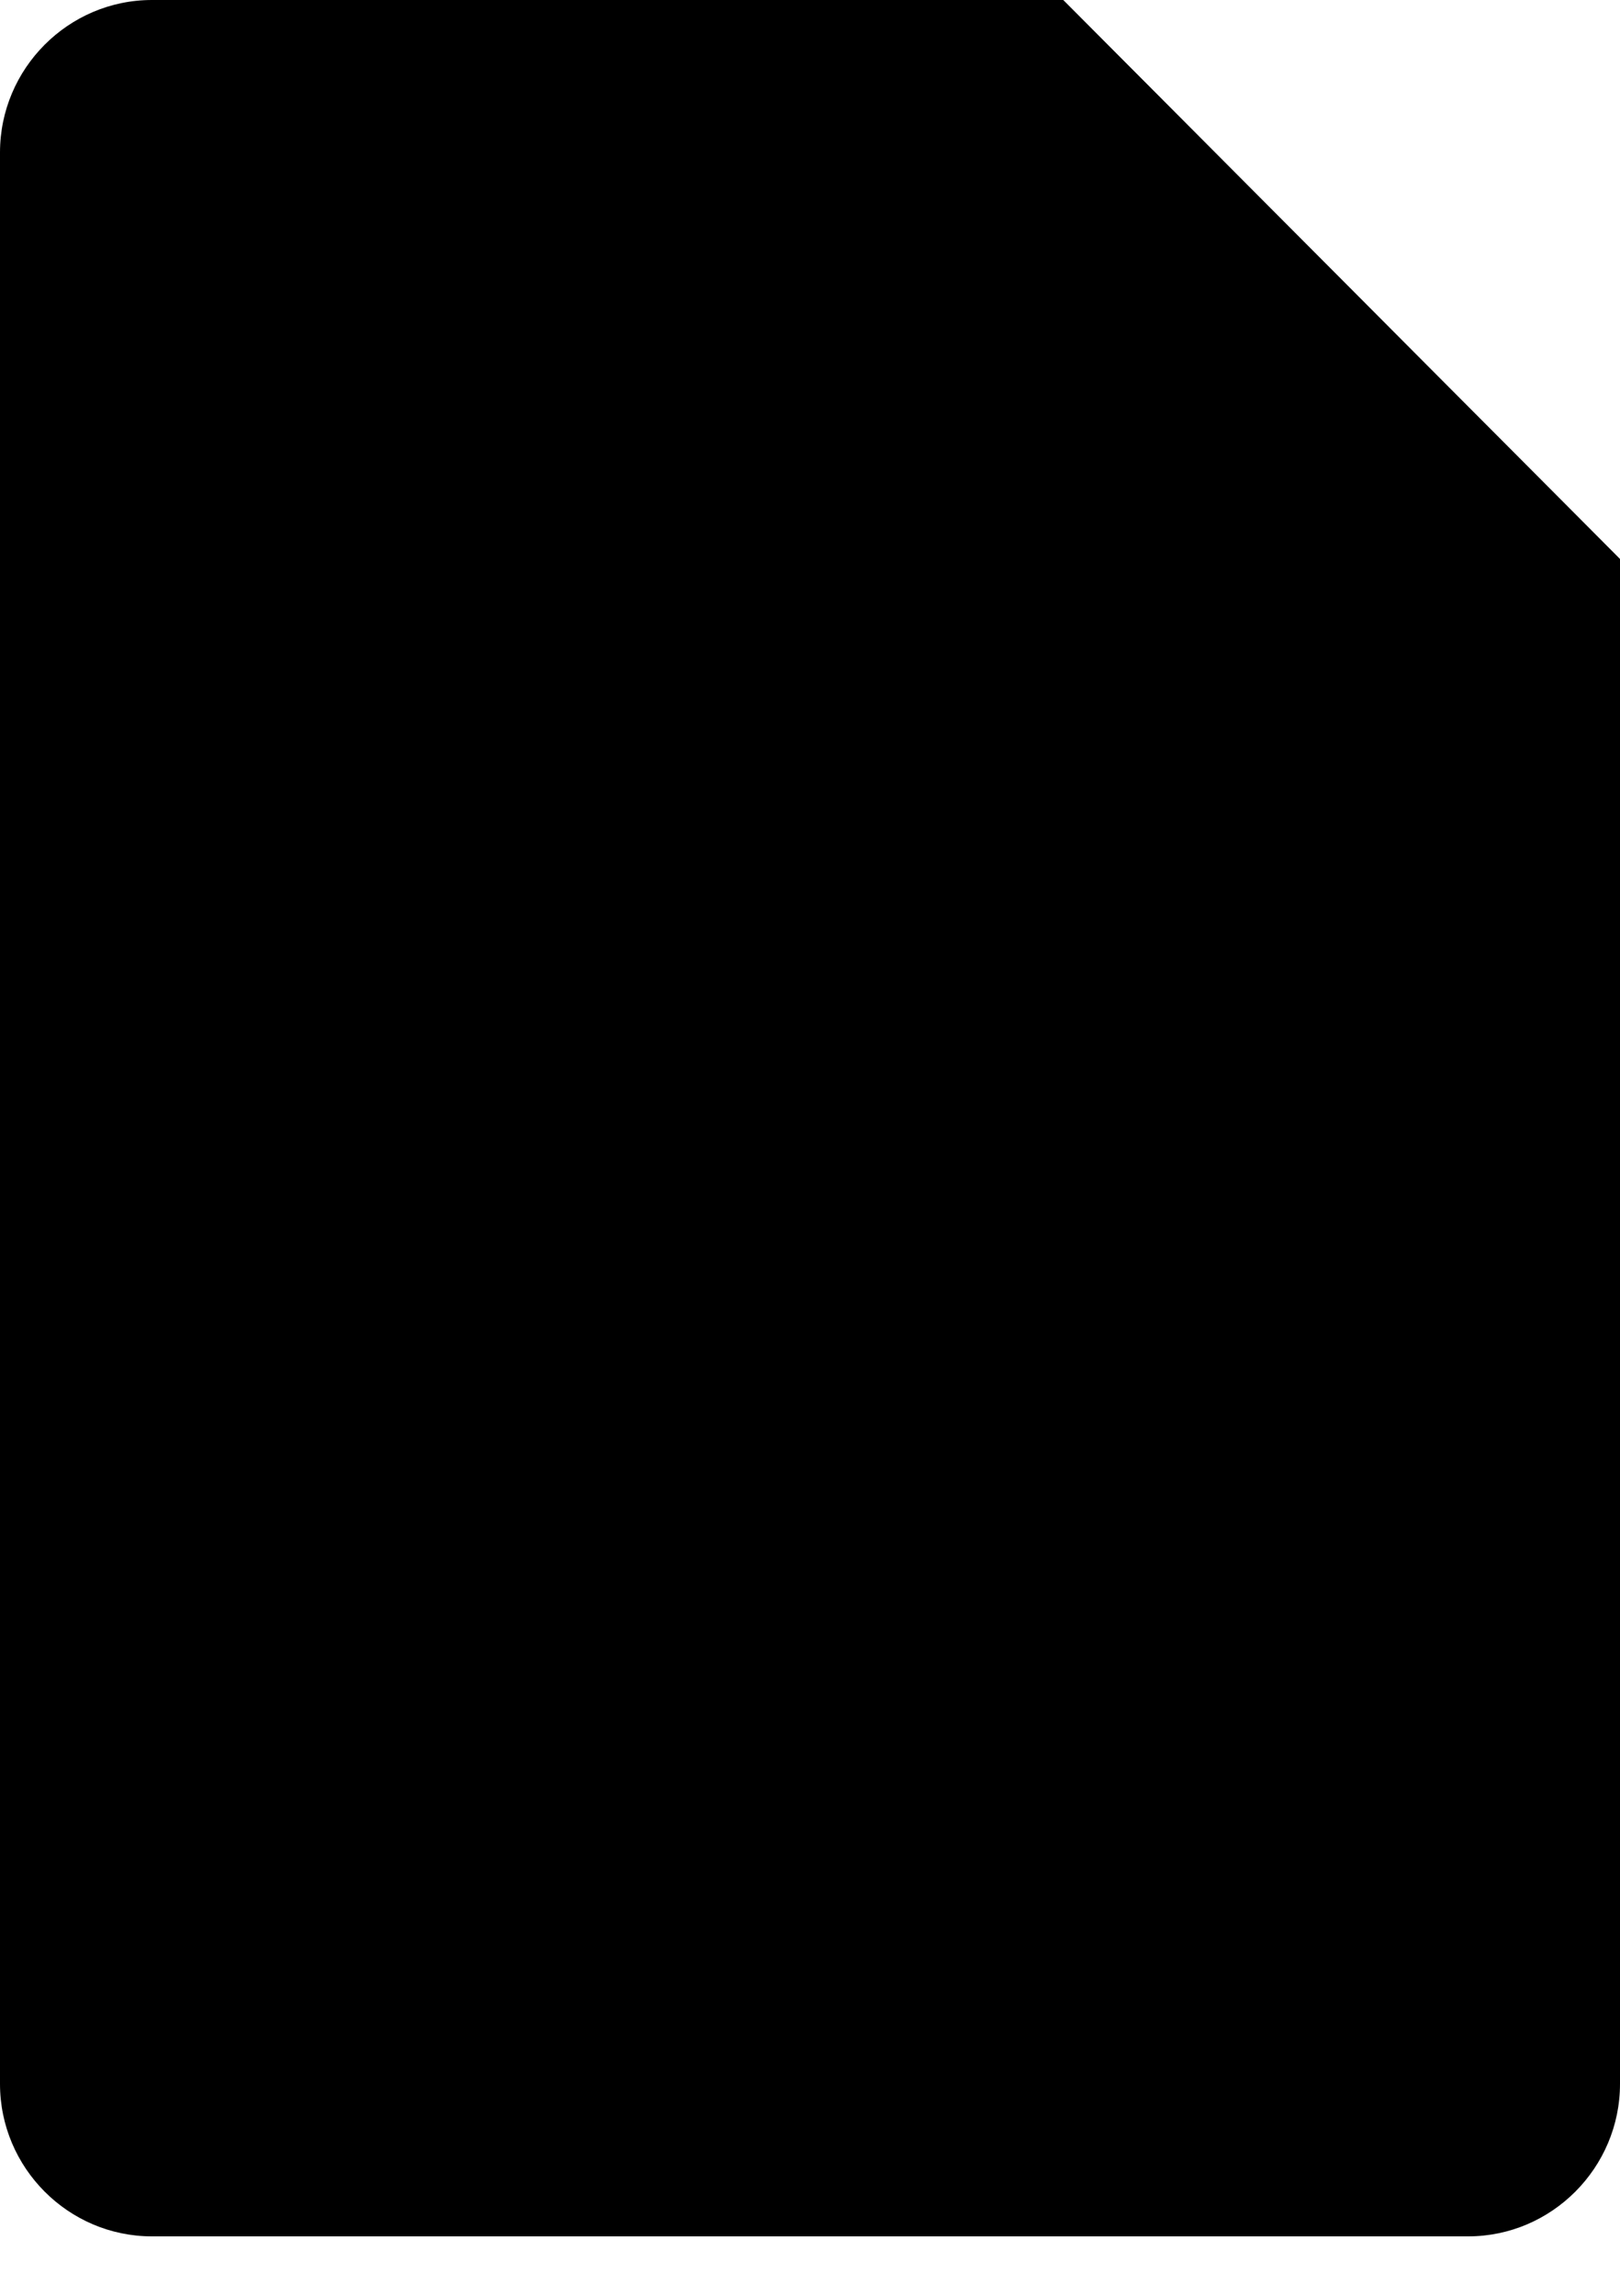
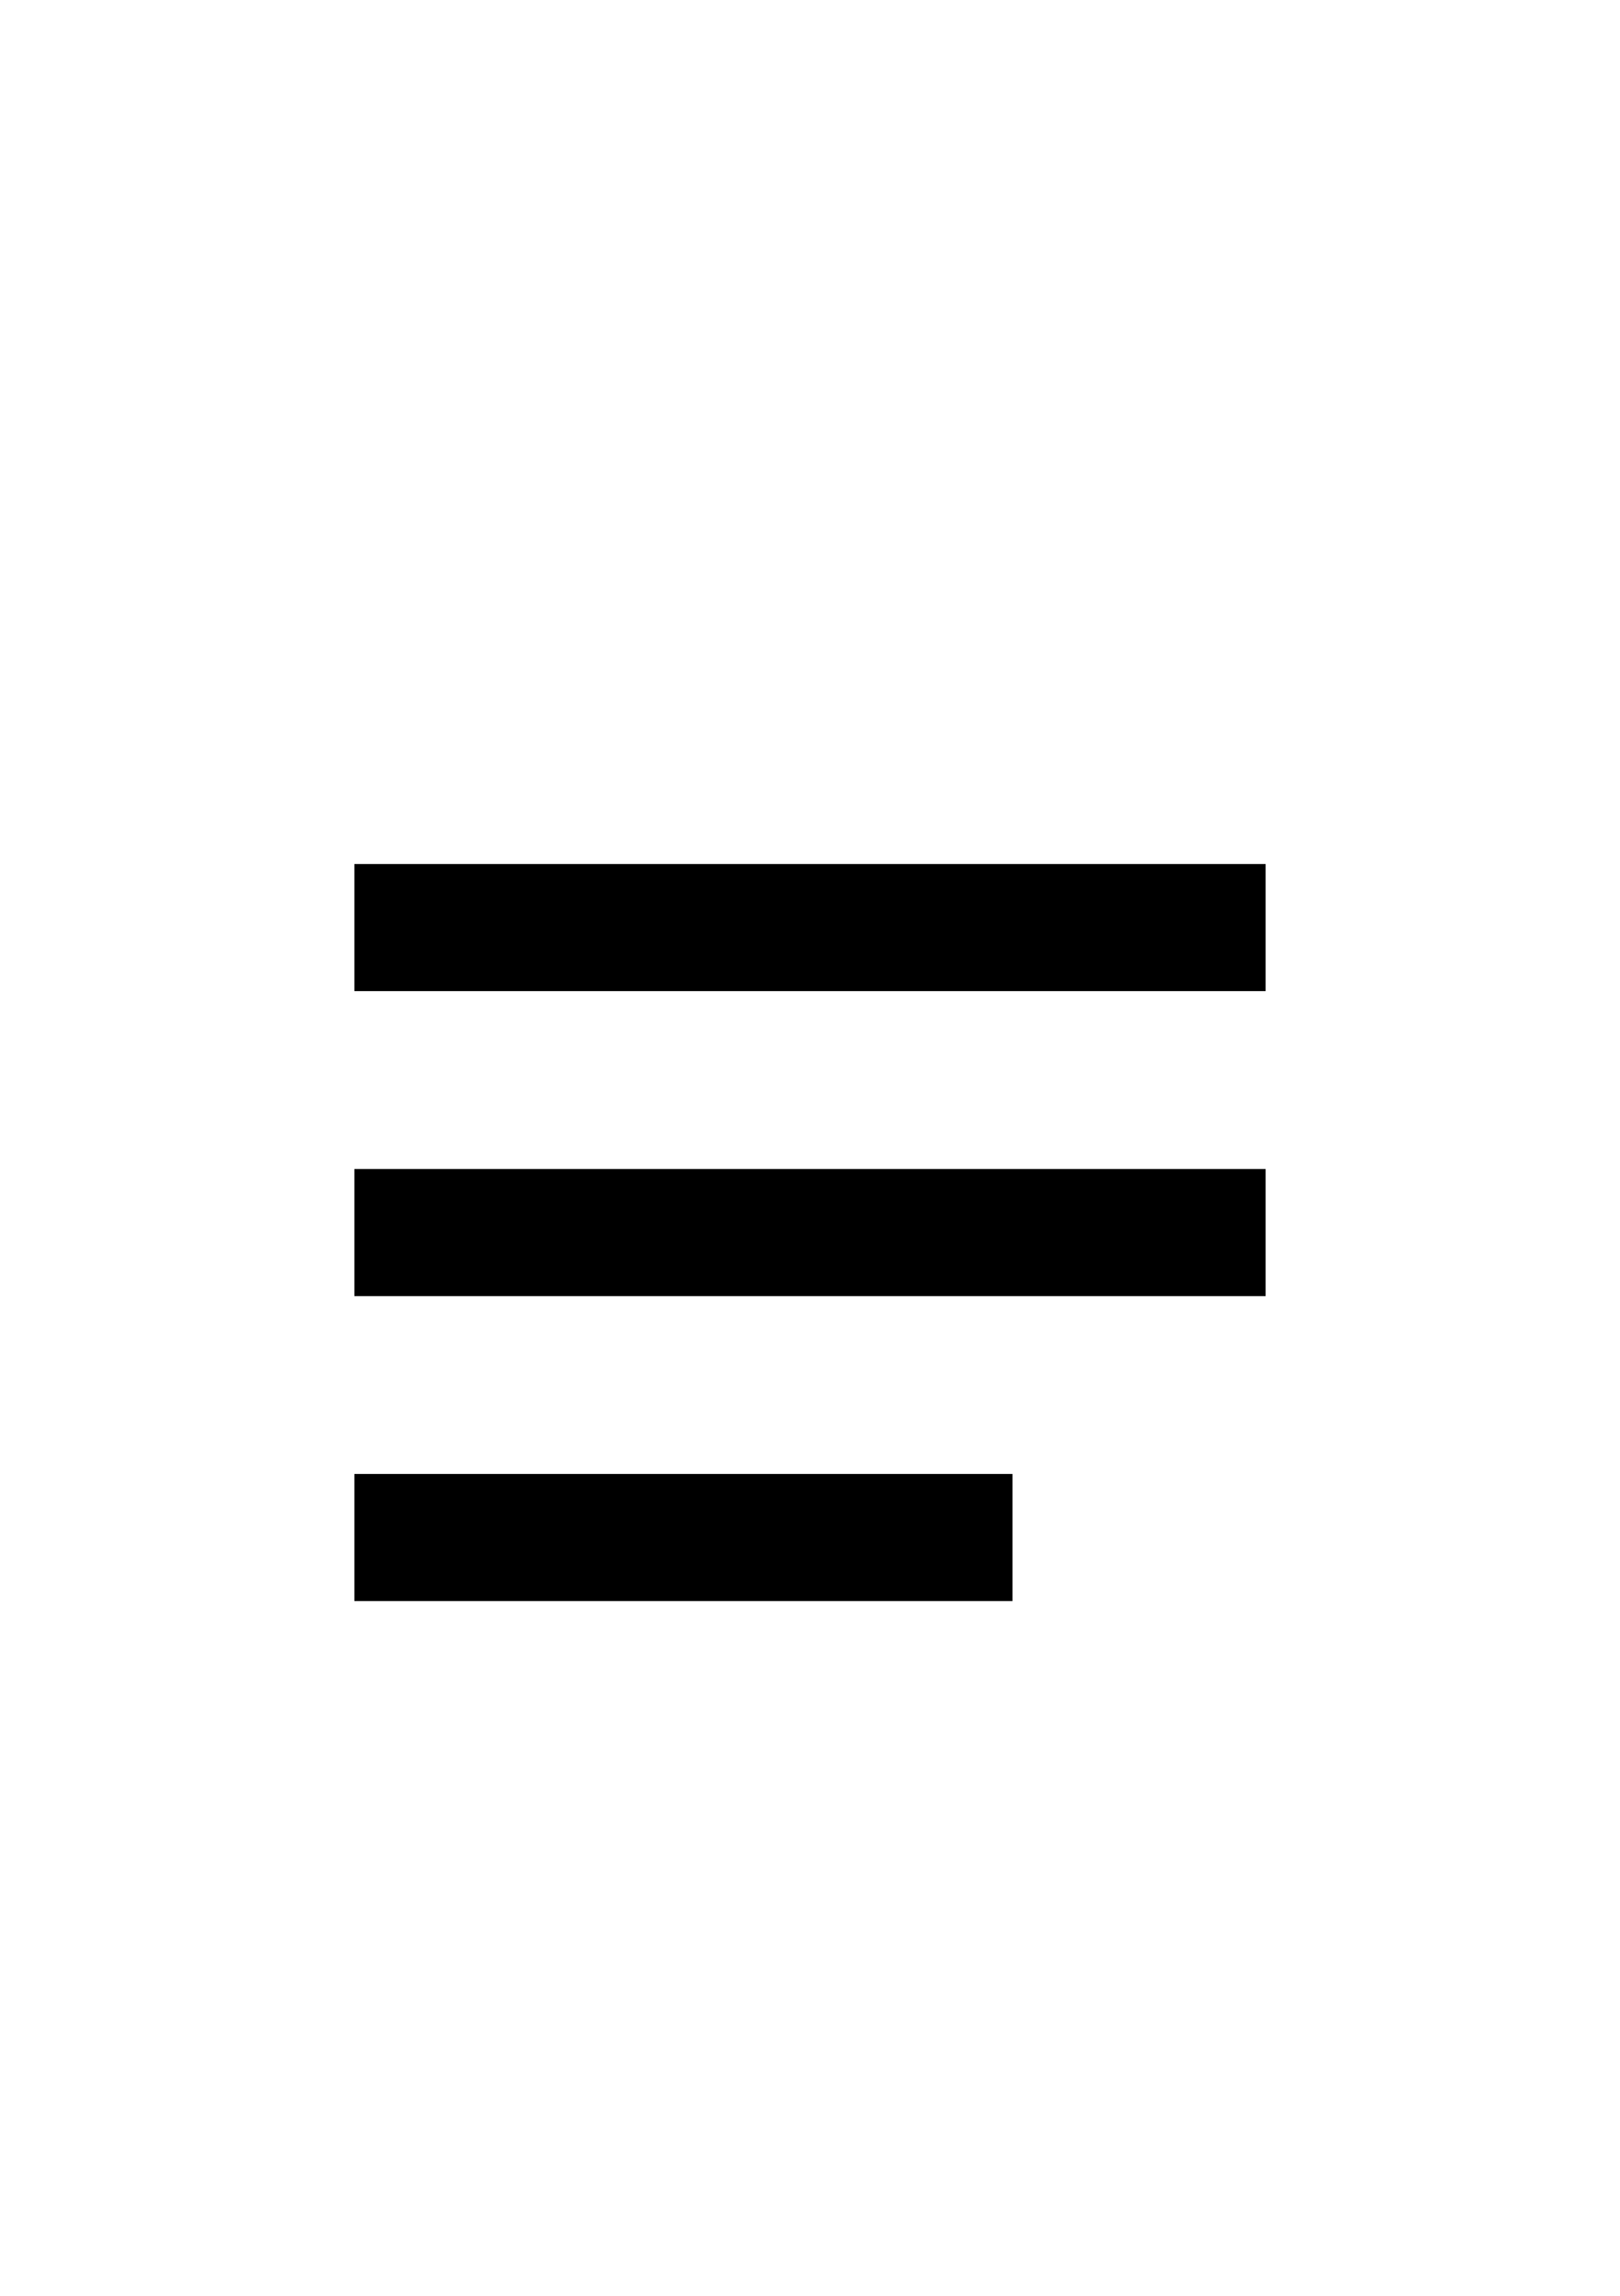
<svg xmlns="http://www.w3.org/2000/svg" width="24" height="34" viewBox="0 0 24 34" fill="none">
-   <path d="M21.75 33.12H2.25C1.012 33.12 0 32.104 0 30.862V2.258C0 1.016 1.012 0 2.25 0H15.75L24 8.28V30.862C24 32.104 22.988 33.12 21.75 33.12Z" fill="black" />
-   <path d="M15.75 0L24 8.28H15.75V0Z" fill="black" />
  <path d="M18.75 14.678H5.25V12.796H18.75V14.678ZM18.75 17.313H5.25V19.195H18.75V17.313ZM15 21.829H5.25V23.711H15V21.829Z" fill="black" />
</svg>